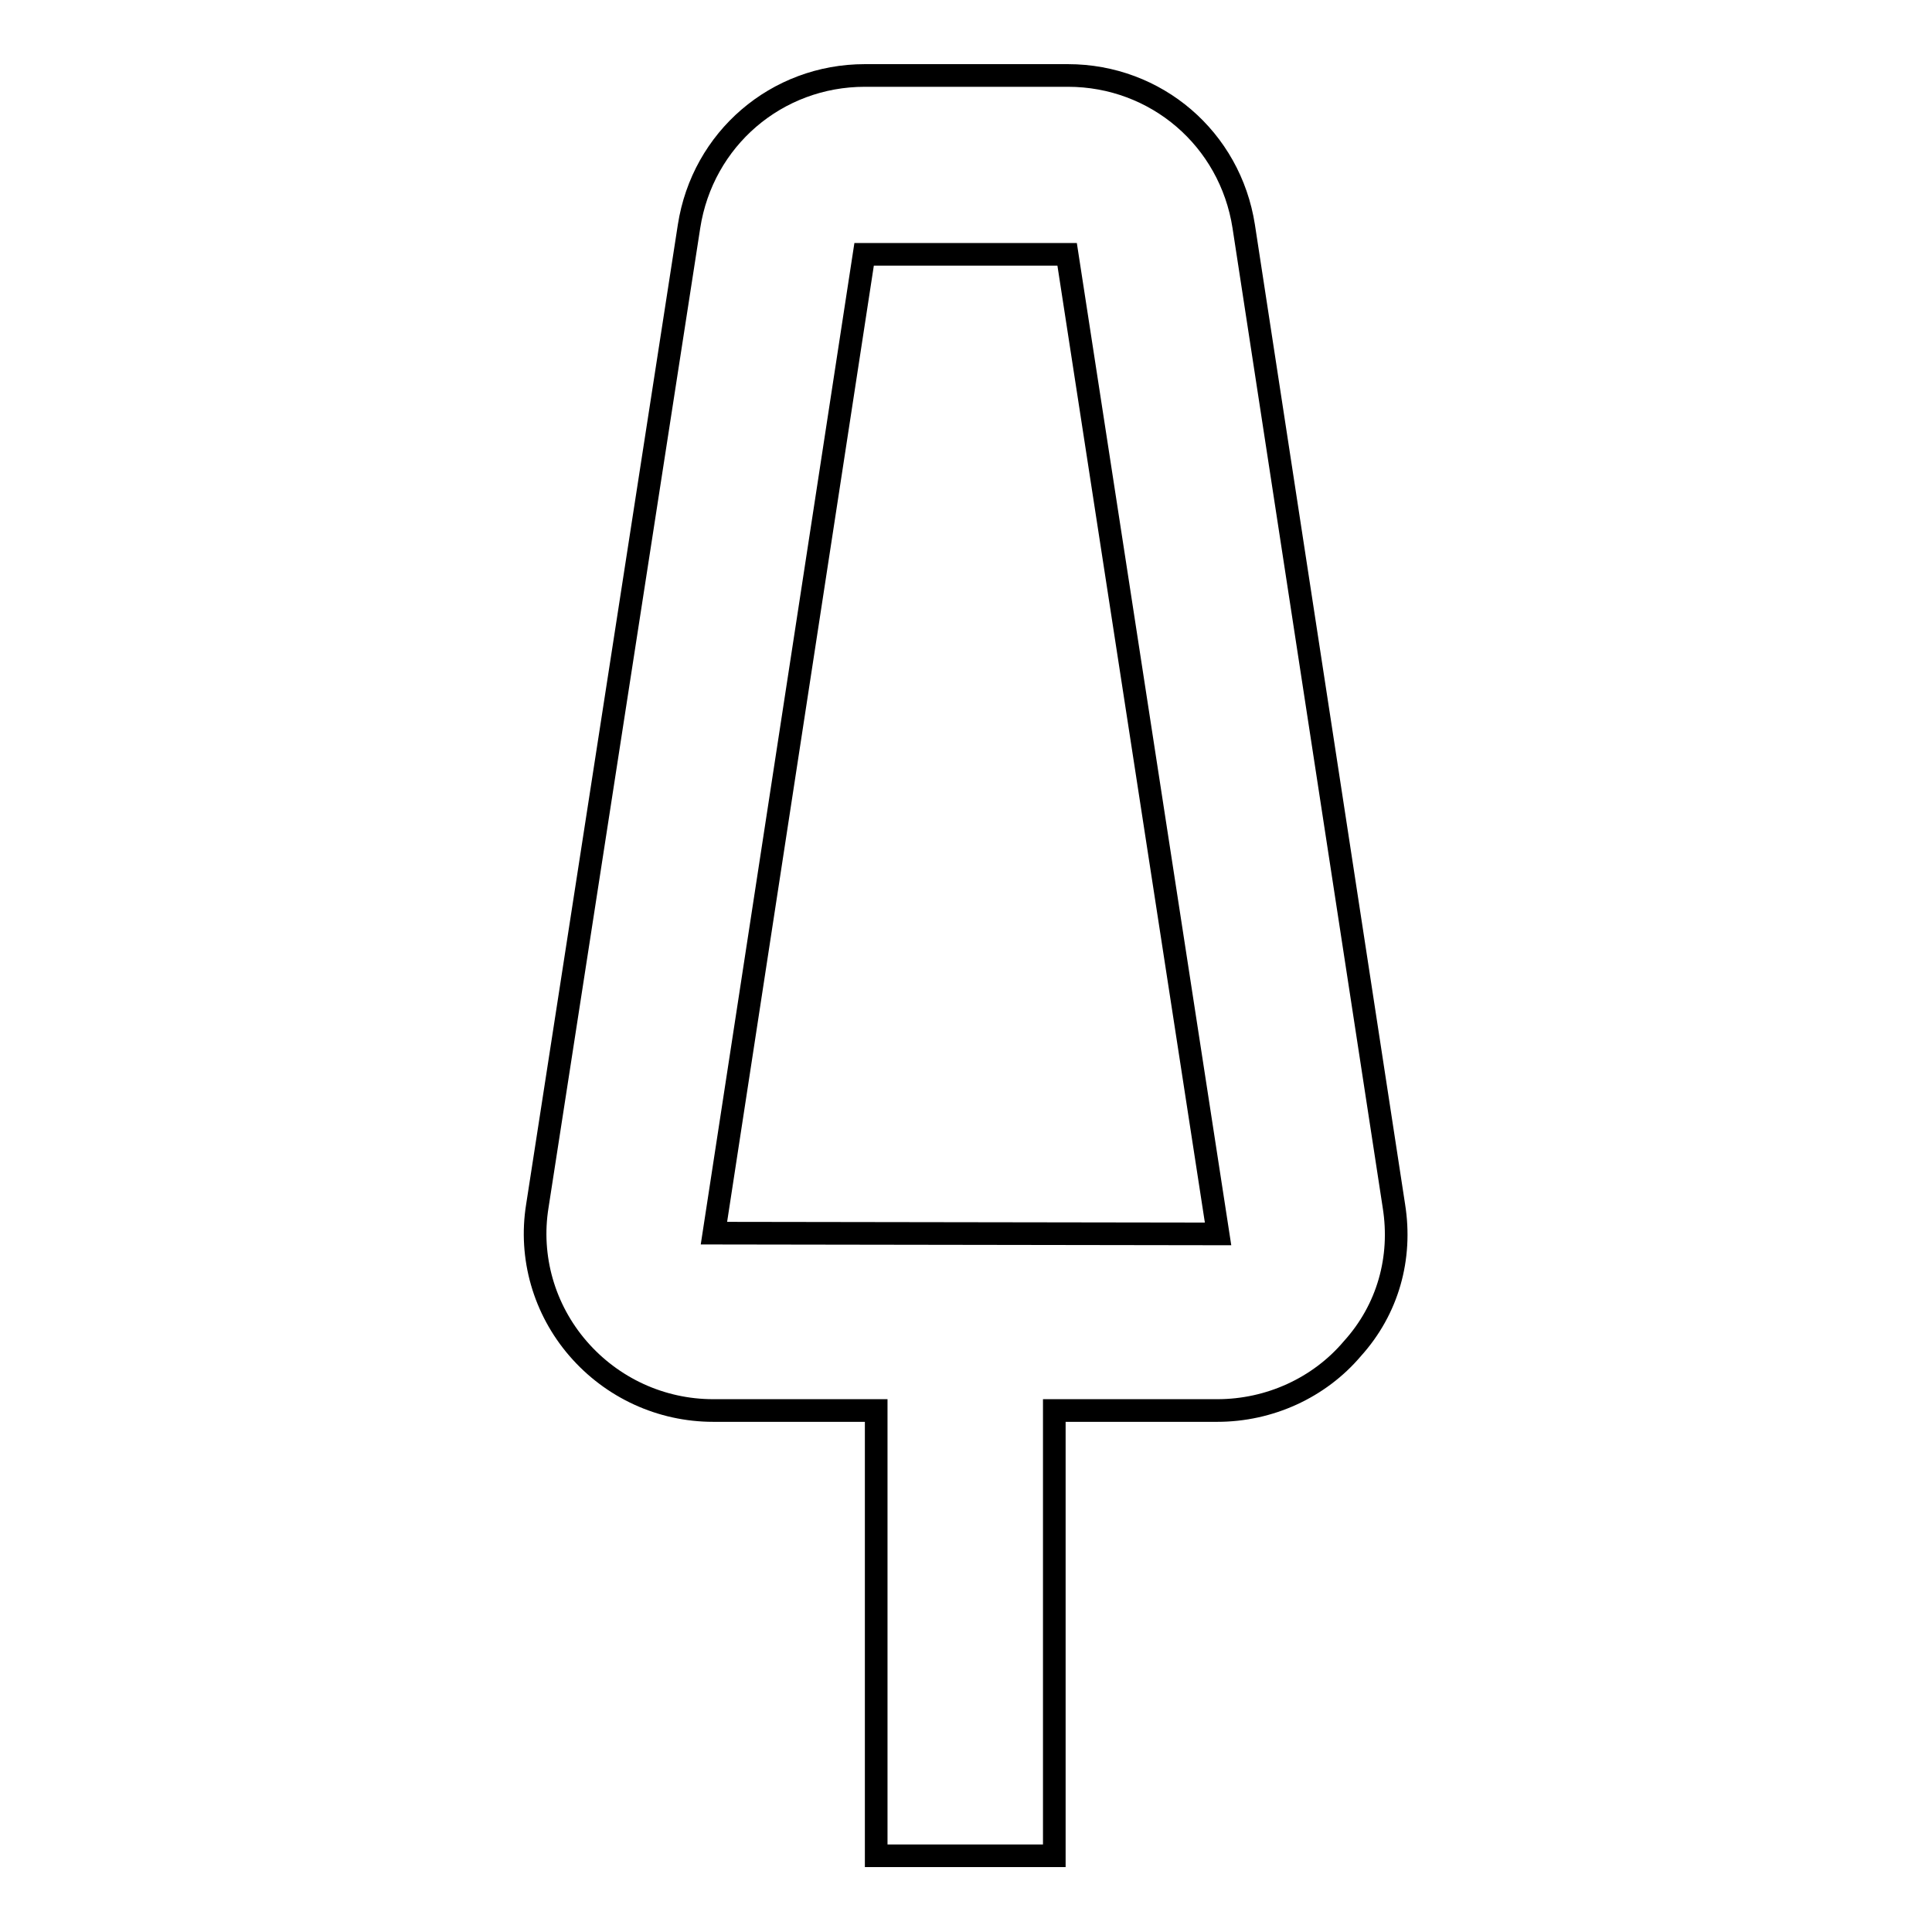
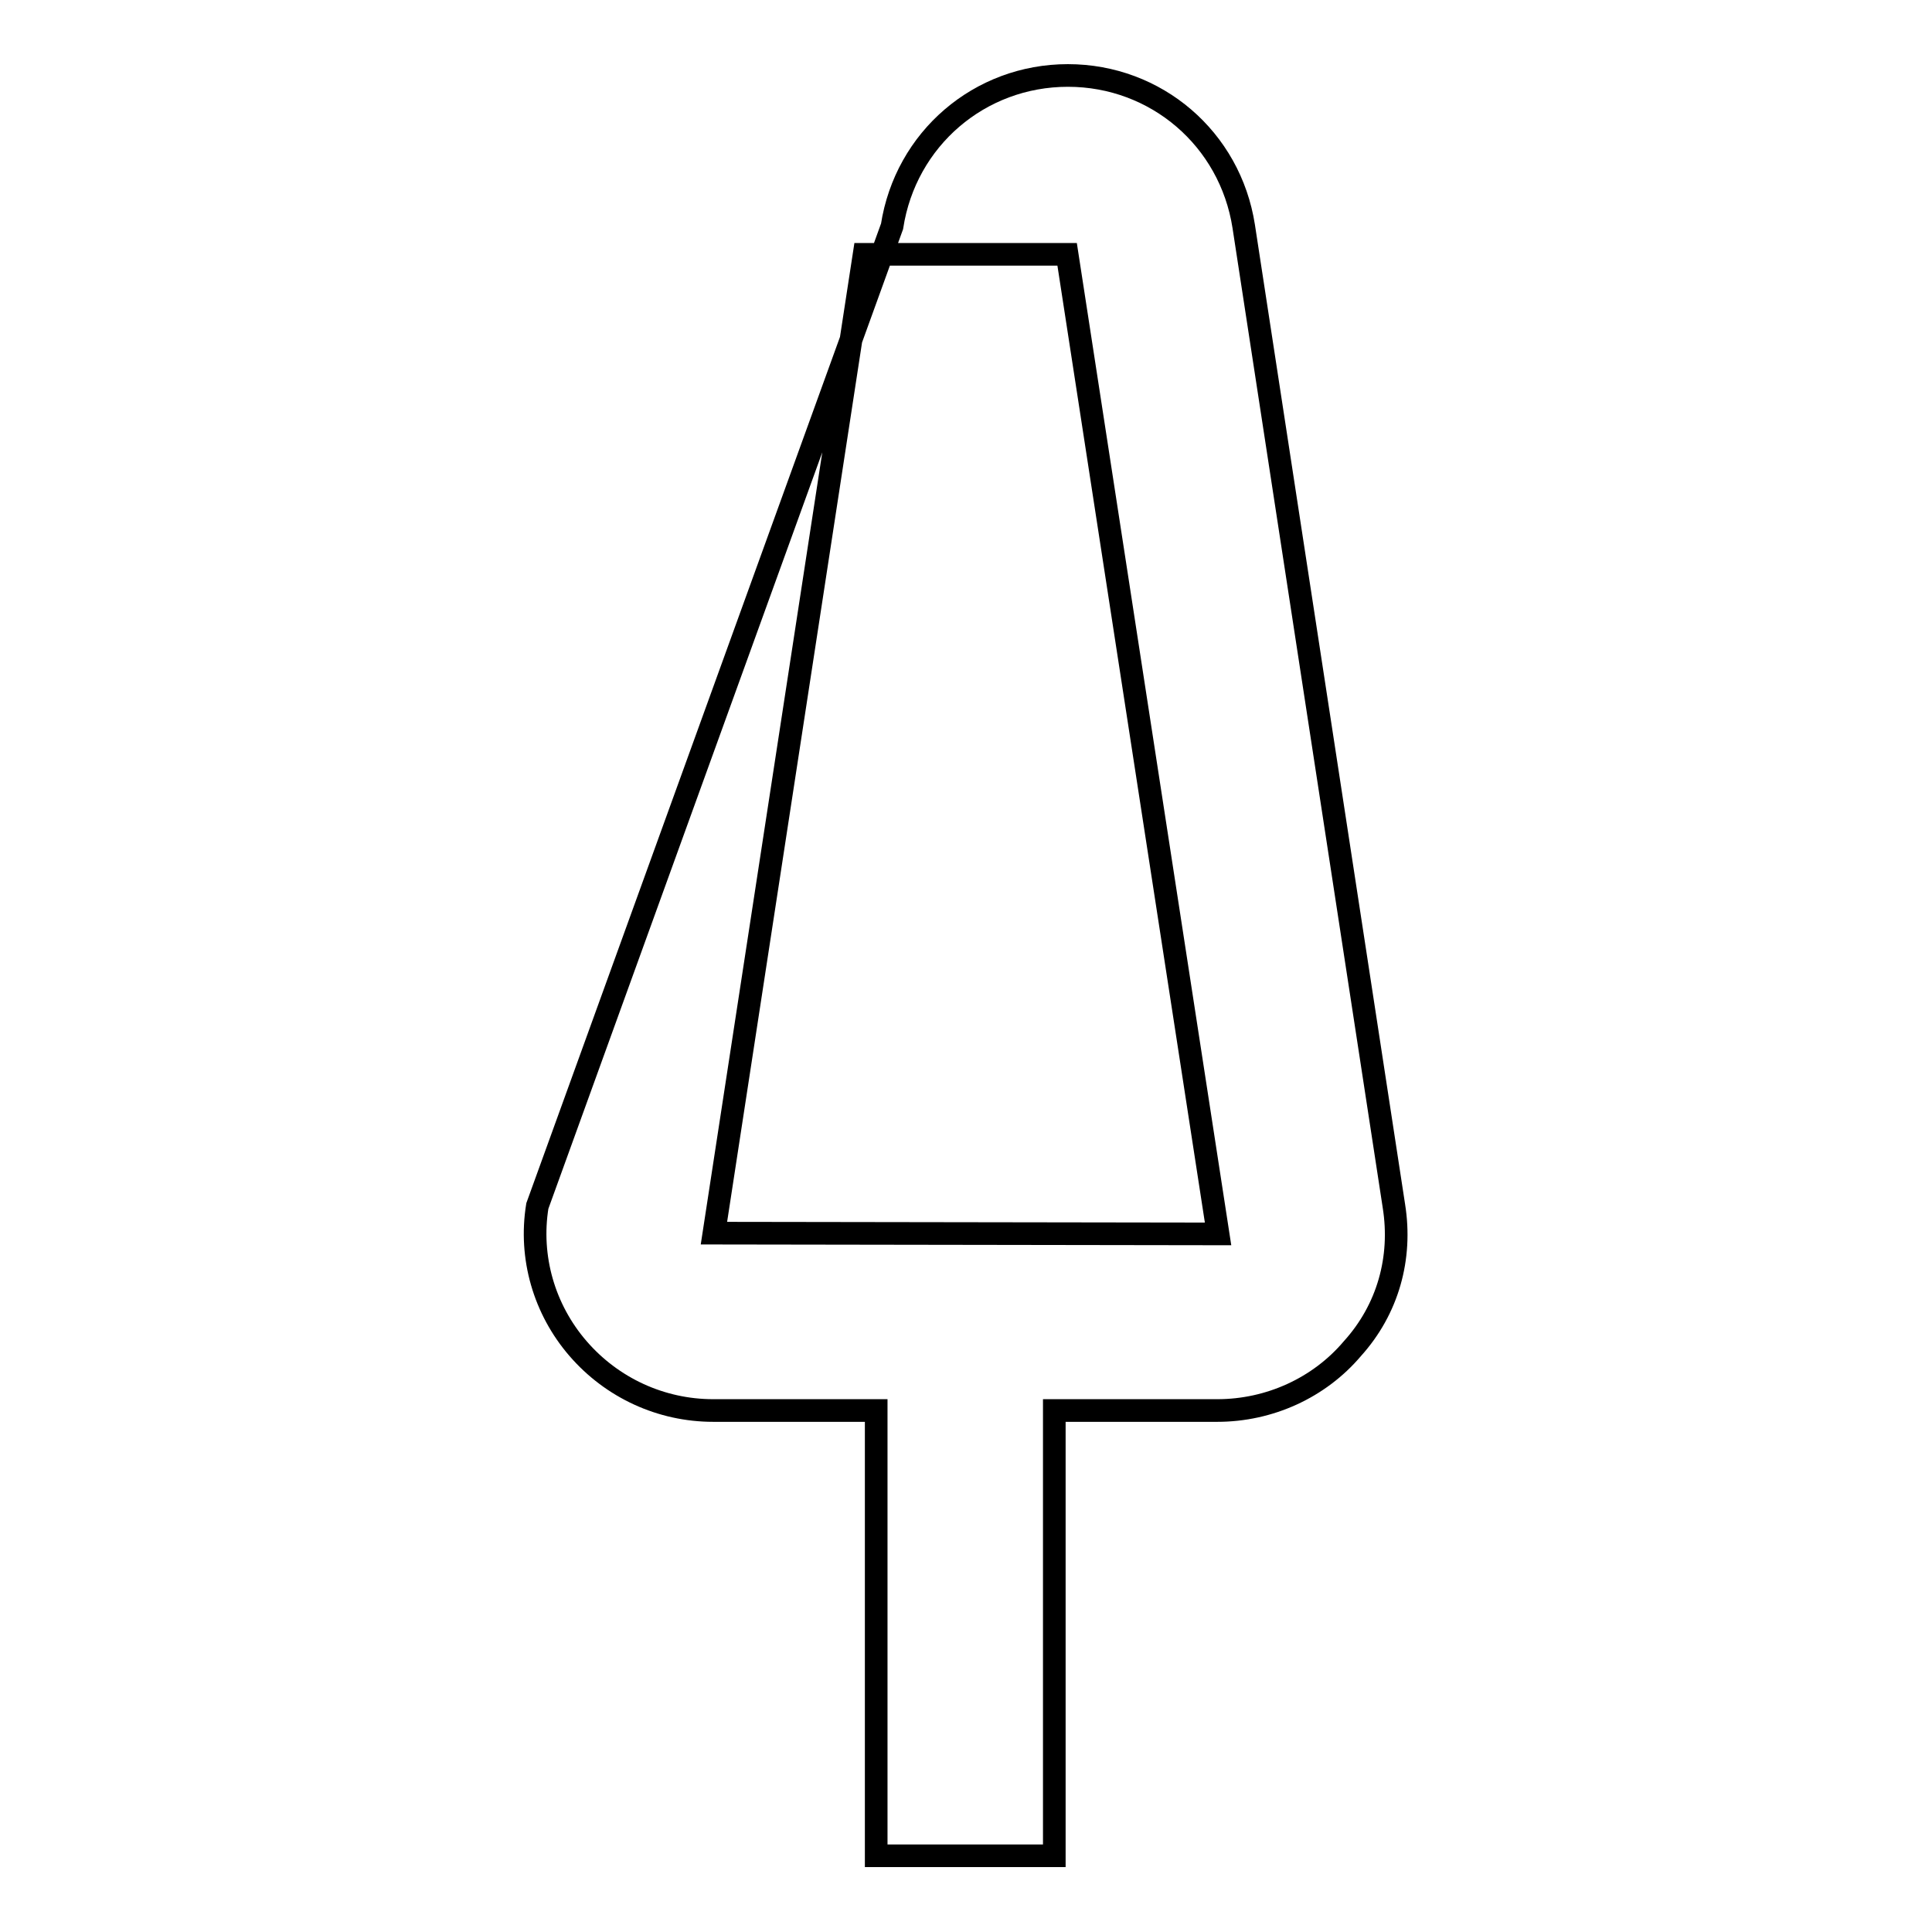
<svg xmlns="http://www.w3.org/2000/svg" version="1.1" x="0px" y="0px" viewBox="0 0 256 256" enable-background="new 0 0 256 256" xml:space="preserve">
  <g>
-     <path stroke-width="3" fill-opacity="0" stroke="#000000" d="M184.7,159.8L164.8,30c-1.8-11.6-11.6-20-23.3-20h-26.9c-11.7,0-21.5,8.4-23.3,20L71.2,159.8 c-1.1,6.8,0.9,13.7,5.4,18.9c4.5,5.2,11,8.2,17.9,8.2h21.6v59h23.6v-59h21.6c6.9,0,13.5-3,17.9-8.2 C183.9,173.5,185.8,166.7,184.7,159.8z M94.6,163.4l19.9-129.7h26.9l20,129.8L94.6,163.4L94.6,163.4z" />
+     <path stroke-width="3" fill-opacity="0" stroke="#000000" d="M184.7,159.8L164.8,30c-1.8-11.6-11.6-20-23.3-20c-11.7,0-21.5,8.4-23.3,20L71.2,159.8 c-1.1,6.8,0.9,13.7,5.4,18.9c4.5,5.2,11,8.2,17.9,8.2h21.6v59h23.6v-59h21.6c6.9,0,13.5-3,17.9-8.2 C183.9,173.5,185.8,166.7,184.7,159.8z M94.6,163.4l19.9-129.7h26.9l20,129.8L94.6,163.4L94.6,163.4z" />
  </g>
</svg>